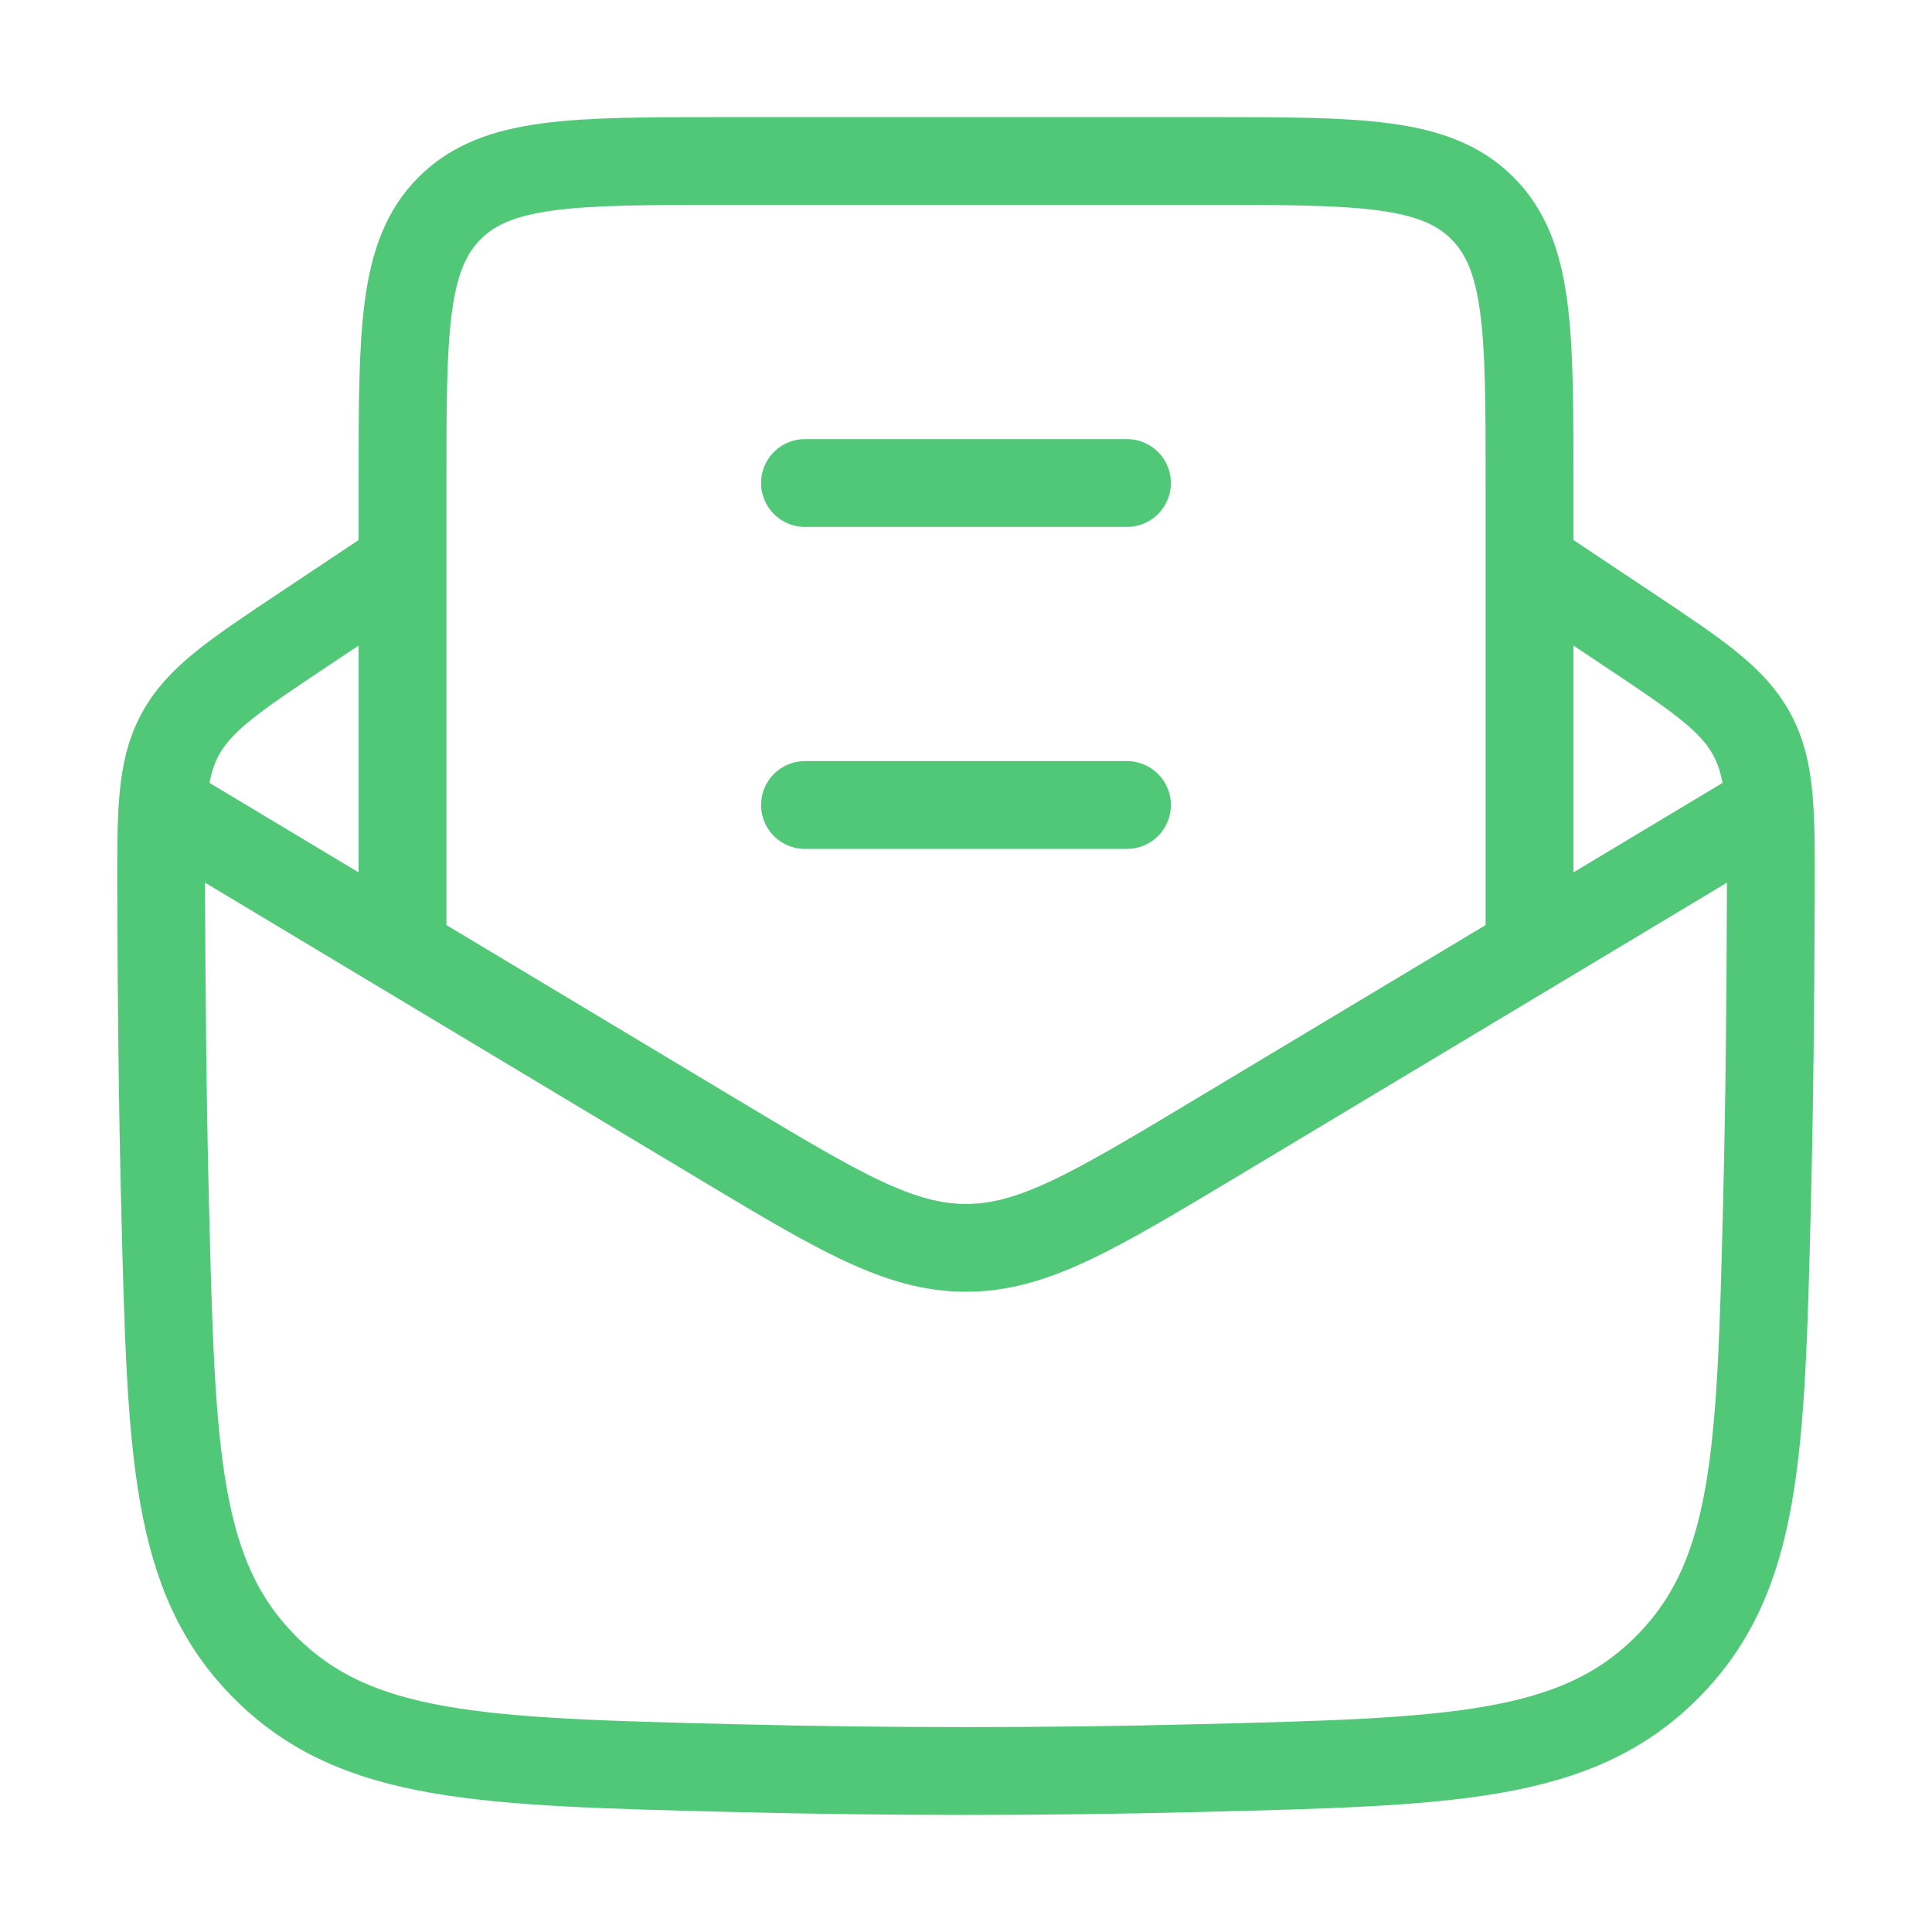
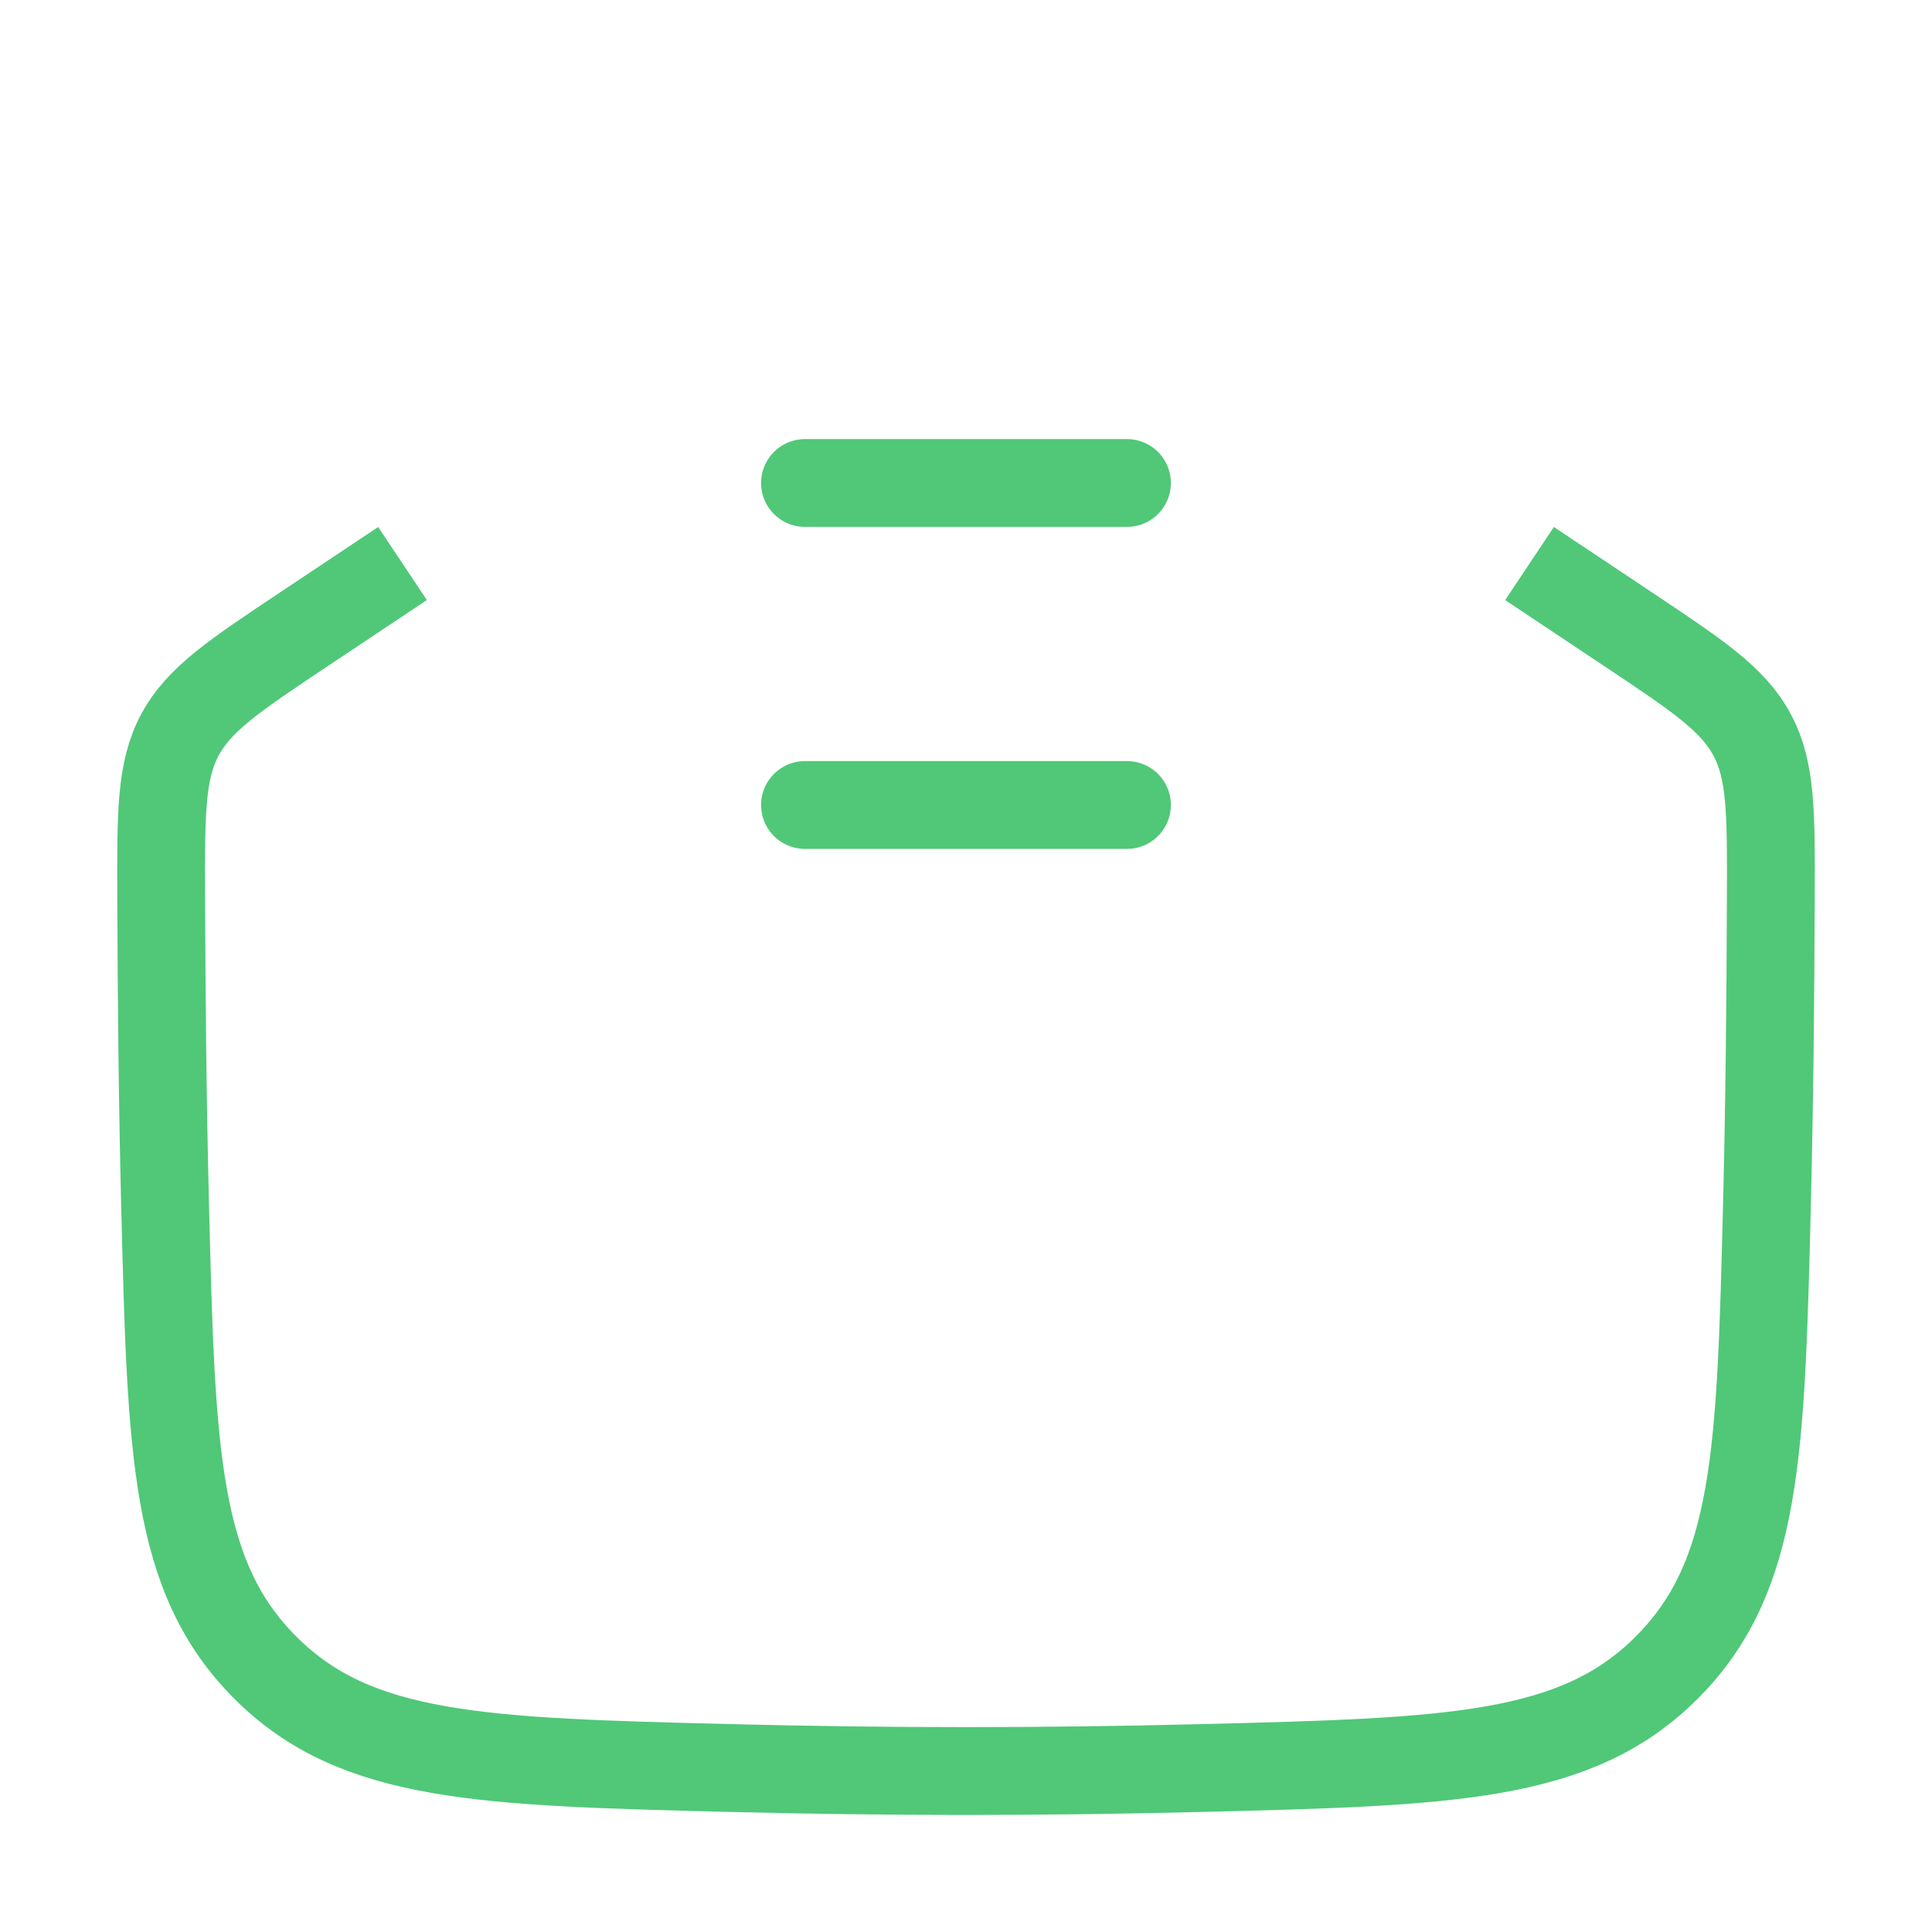
<svg xmlns="http://www.w3.org/2000/svg" width="44" height="44" viewBox="0 0 44 44" fill="none">
  <path d="M9.167 12.834L6.933 14.323C5.331 15.391 4.53 15.925 4.096 16.739C3.662 17.553 3.665 18.511 3.671 20.425C3.679 22.729 3.701 25.077 3.76 27.453C3.901 33.089 3.971 35.908 6.043 37.98C8.116 40.053 10.972 40.124 16.685 40.267C20.239 40.356 23.762 40.356 27.316 40.267C33.029 40.124 35.885 40.053 37.957 37.98C40.03 35.908 40.1 33.089 40.241 27.453C40.3 25.077 40.322 22.729 40.329 20.425C40.336 18.511 40.339 17.553 39.905 16.739C39.471 15.925 38.67 15.391 37.068 14.323L34.834 12.834" stroke="#50C878" stroke-width="2" stroke-linejoin="round" />
-   <path d="M3.667 18.334L16.341 25.938C19.098 27.592 20.477 28.419 22 28.419C23.524 28.419 24.902 27.592 27.66 25.938L40.334 18.334" stroke="#50C878" stroke-width="2" stroke-linejoin="round" />
-   <path d="M9.167 22V11C9.167 7.543 9.167 5.814 10.241 4.74C11.315 3.667 13.043 3.667 16.5 3.667H27.5C30.957 3.667 32.686 3.667 33.76 4.74C34.834 5.814 34.834 7.543 34.834 11V22" stroke="#50C878" stroke-width="2" />
  <path d="M18.333 18.333H25.666M18.333 11H25.666" stroke="#50C878" stroke-width="2" stroke-linecap="round" stroke-linejoin="round" />
</svg>